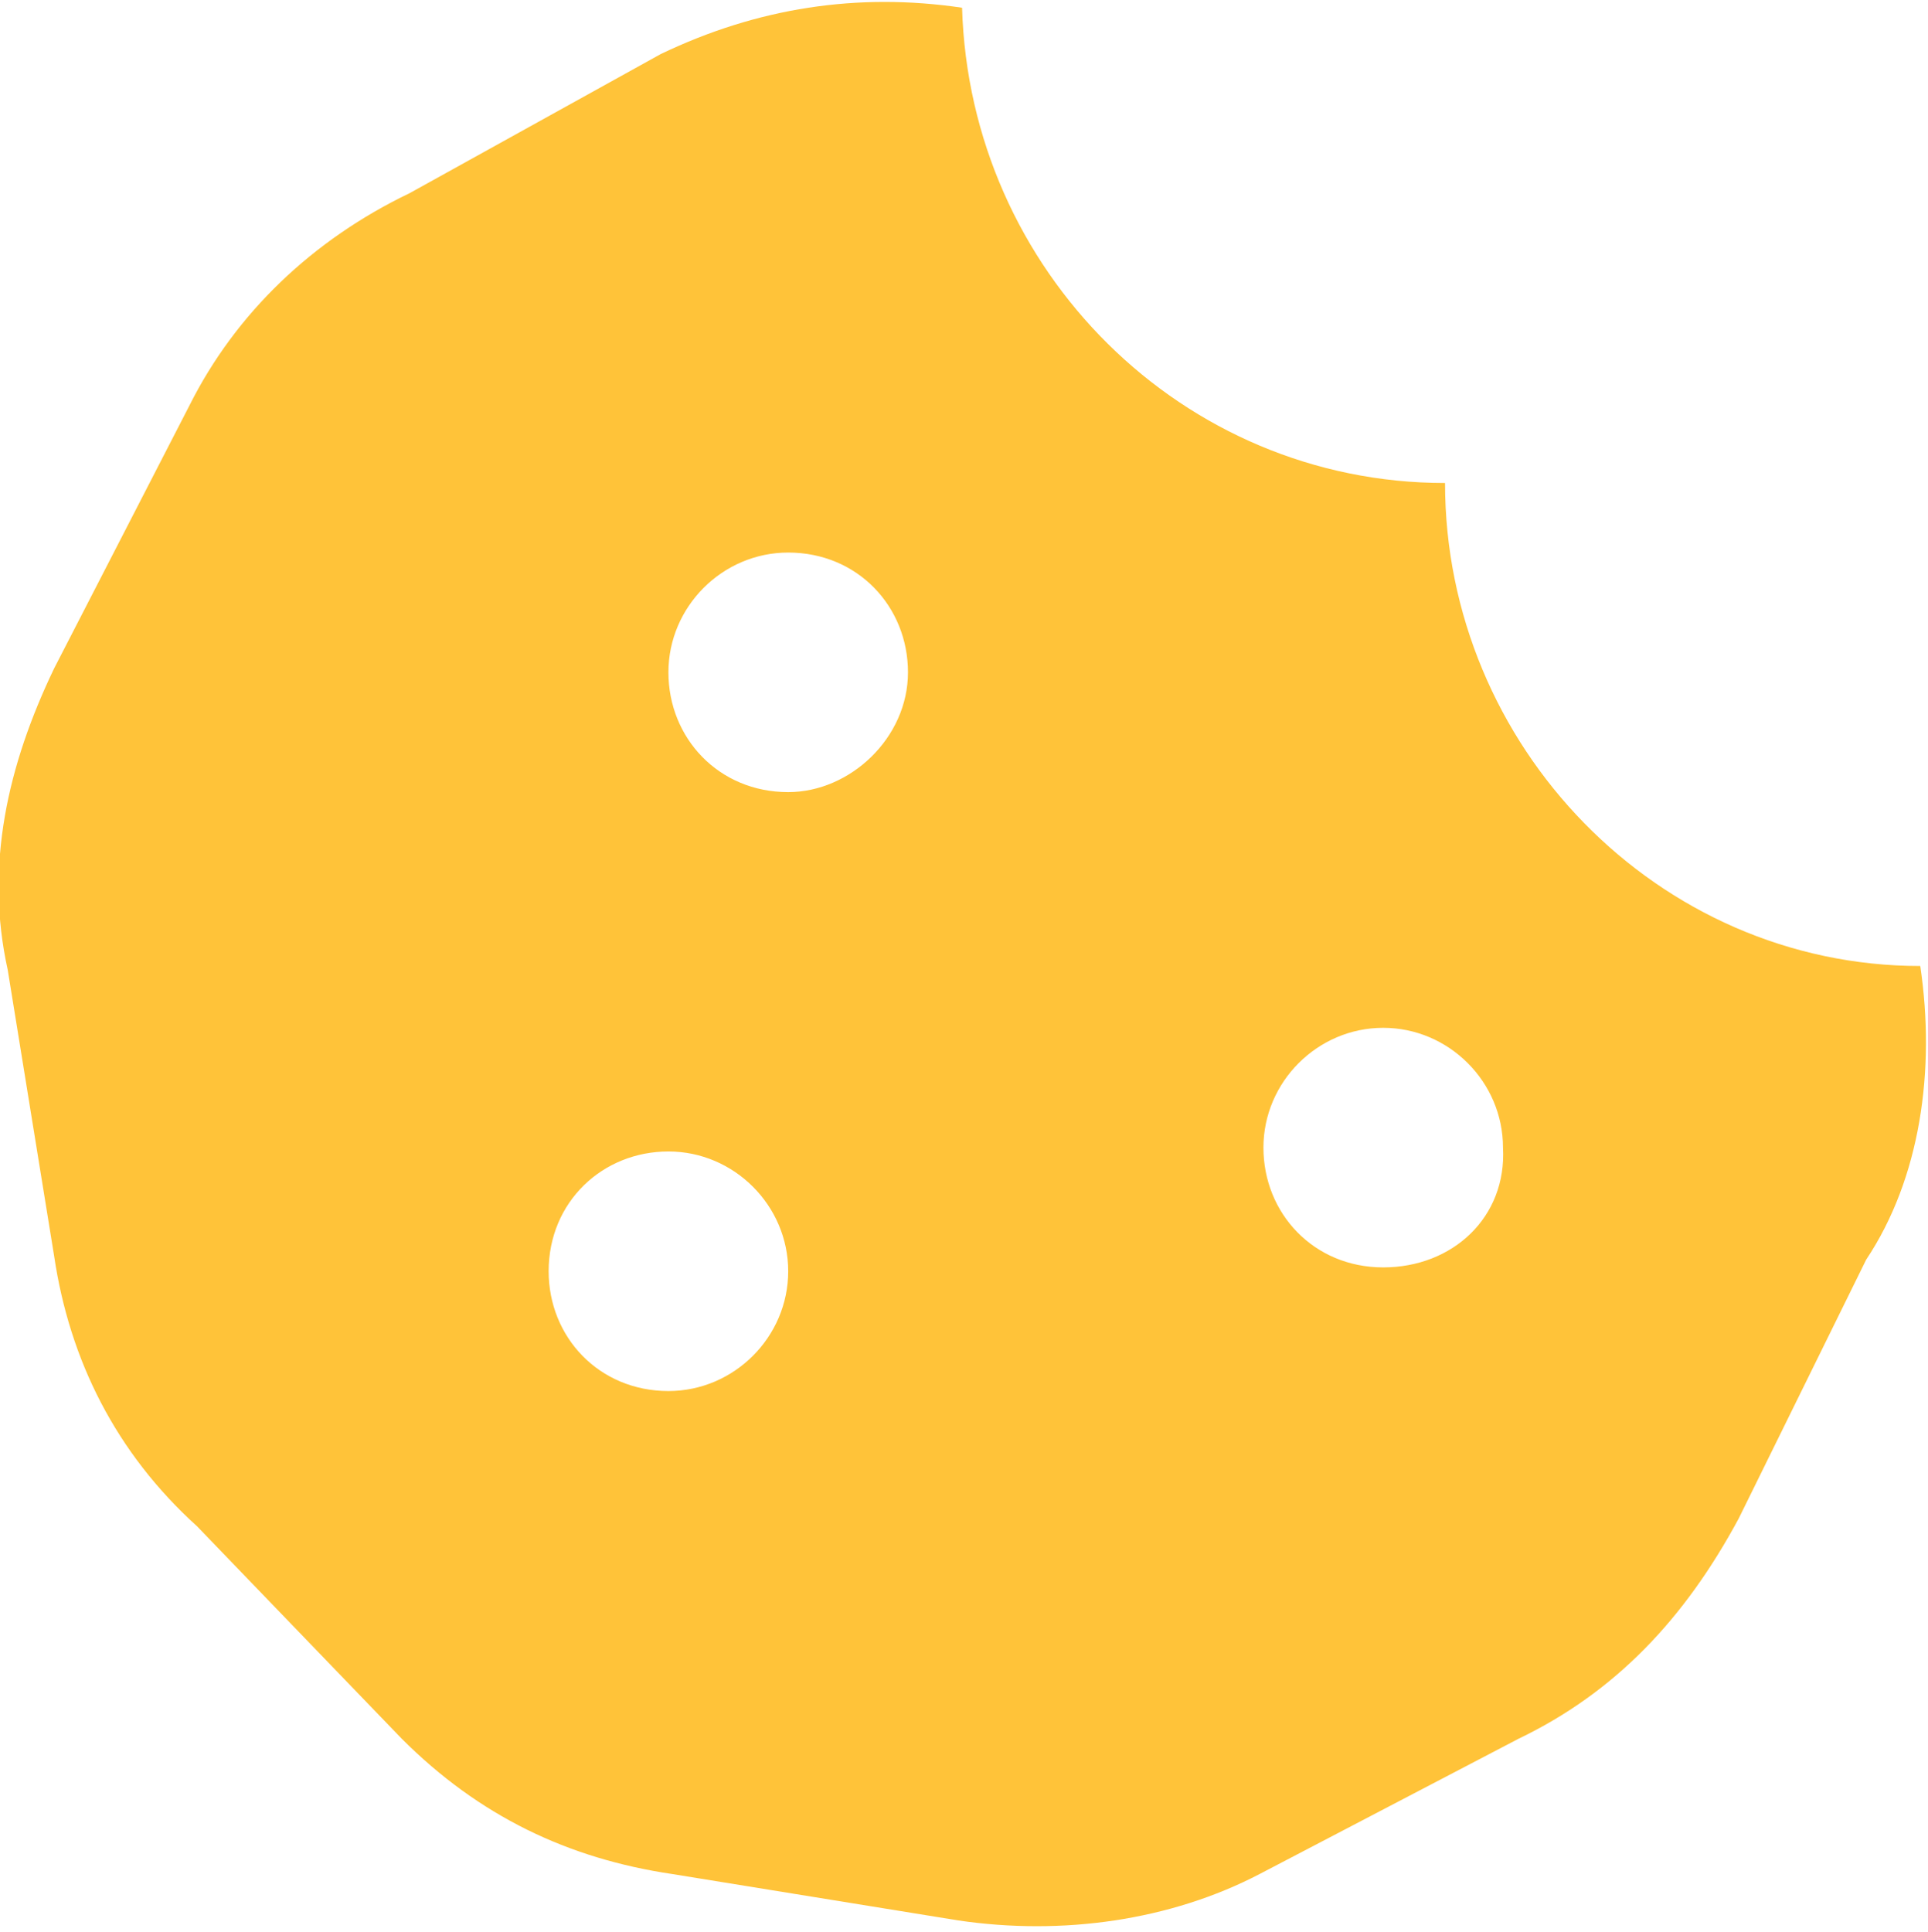
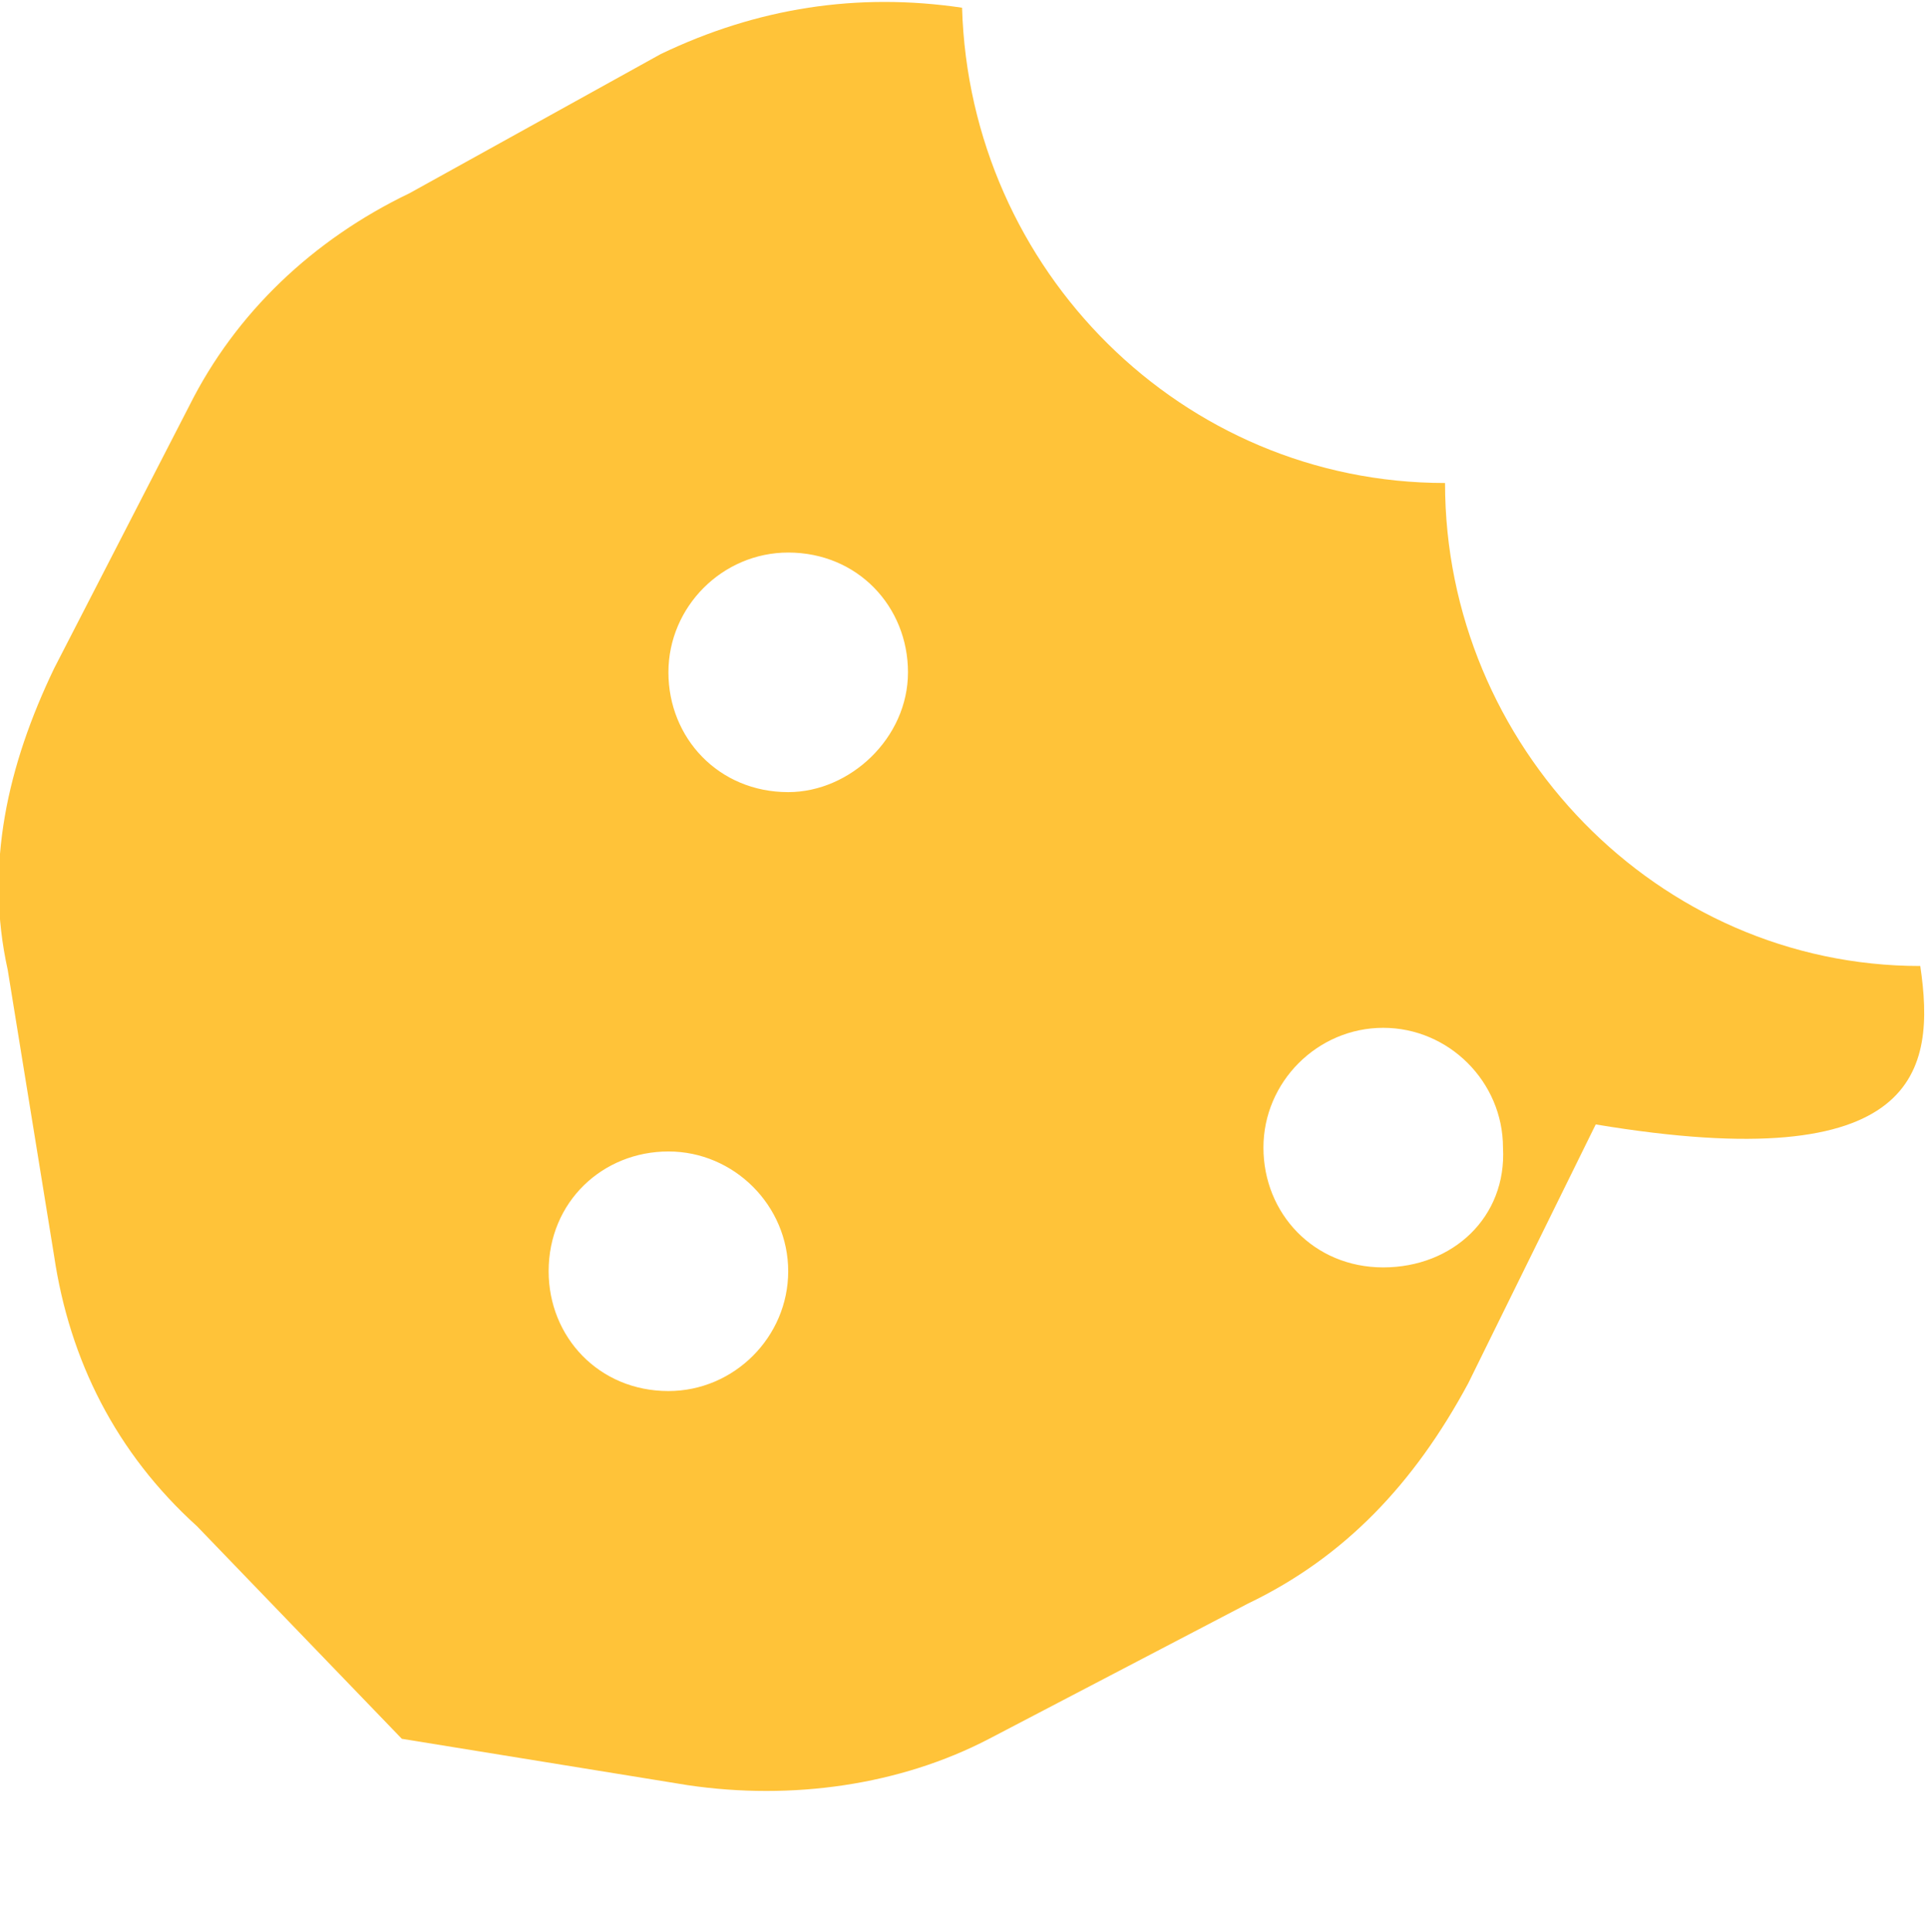
<svg xmlns="http://www.w3.org/2000/svg" version="1.1" id="Ebene_1" x="0px" y="0px" viewBox="0 0 49.9 50" style="enable-background:new 0 0 49.9 50;" xml:space="preserve">
  <style type="text/css">
	.st0{fill:#FFC339;}
</style>
-   <path class="st0" d="M35.8,32.8c-1.8,0-3.1-1.4-3.1-3.1s1.4-3.1,3.1-3.1s3.1,1.4,3.1,3.1C39,31.5,37.6,32.8,35.8,32.8z M20.4,20.5  c-1.8,0-3.1-1.4-3.1-3.1s1.4-3.1,3.1-3.1c1.8,0,3.1,1.4,3.1,3.1S22,20.5,20.4,20.5z M17.3,36c-1.8,0-3.1-1.4-3.1-3.1  c0-1.8,1.4-3.1,3.1-3.1s3.1,1.4,3.1,3.1C20.4,34.6,19,36,17.3,36z M49.7,25c-6.8,0-12.3-5.7-12.3-12.5c-6.8,0-12.3-5.5-12.5-12.3  c-2.7-0.4-5.3,0-7.8,1.2L10.6,5c-2.5,1.2-4.5,3.1-5.7,5.5l-3.5,6.8c-1.2,2.5-1.8,5.1-1.2,7.8l1.2,7.4c0.4,2.7,1.6,5.1,3.7,7l5.3,5.5  c2,2,4.3,3.1,7,3.5l7.4,1.2c2.7,0.4,5.5,0,7.8-1.2l6.7-3.5c2.5-1.2,4.3-3.1,5.7-5.7l3.3-6.7C49.7,30.5,50.1,27.7,49.7,25L49.7,25z" />
+   <path class="st0" d="M35.8,32.8c-1.8,0-3.1-1.4-3.1-3.1s1.4-3.1,3.1-3.1s3.1,1.4,3.1,3.1C39,31.5,37.6,32.8,35.8,32.8z M20.4,20.5  c-1.8,0-3.1-1.4-3.1-3.1s1.4-3.1,3.1-3.1c1.8,0,3.1,1.4,3.1,3.1S22,20.5,20.4,20.5z M17.3,36c-1.8,0-3.1-1.4-3.1-3.1  c0-1.8,1.4-3.1,3.1-3.1s3.1,1.4,3.1,3.1C20.4,34.6,19,36,17.3,36z M49.7,25c-6.8,0-12.3-5.7-12.3-12.5c-6.8,0-12.3-5.5-12.5-12.3  c-2.7-0.4-5.3,0-7.8,1.2L10.6,5c-2.5,1.2-4.5,3.1-5.7,5.5l-3.5,6.8c-1.2,2.5-1.8,5.1-1.2,7.8l1.2,7.4c0.4,2.7,1.6,5.1,3.7,7l5.3,5.5  l7.4,1.2c2.7,0.4,5.5,0,7.8-1.2l6.7-3.5c2.5-1.2,4.3-3.1,5.7-5.7l3.3-6.7C49.7,30.5,50.1,27.7,49.7,25L49.7,25z" />
</svg>